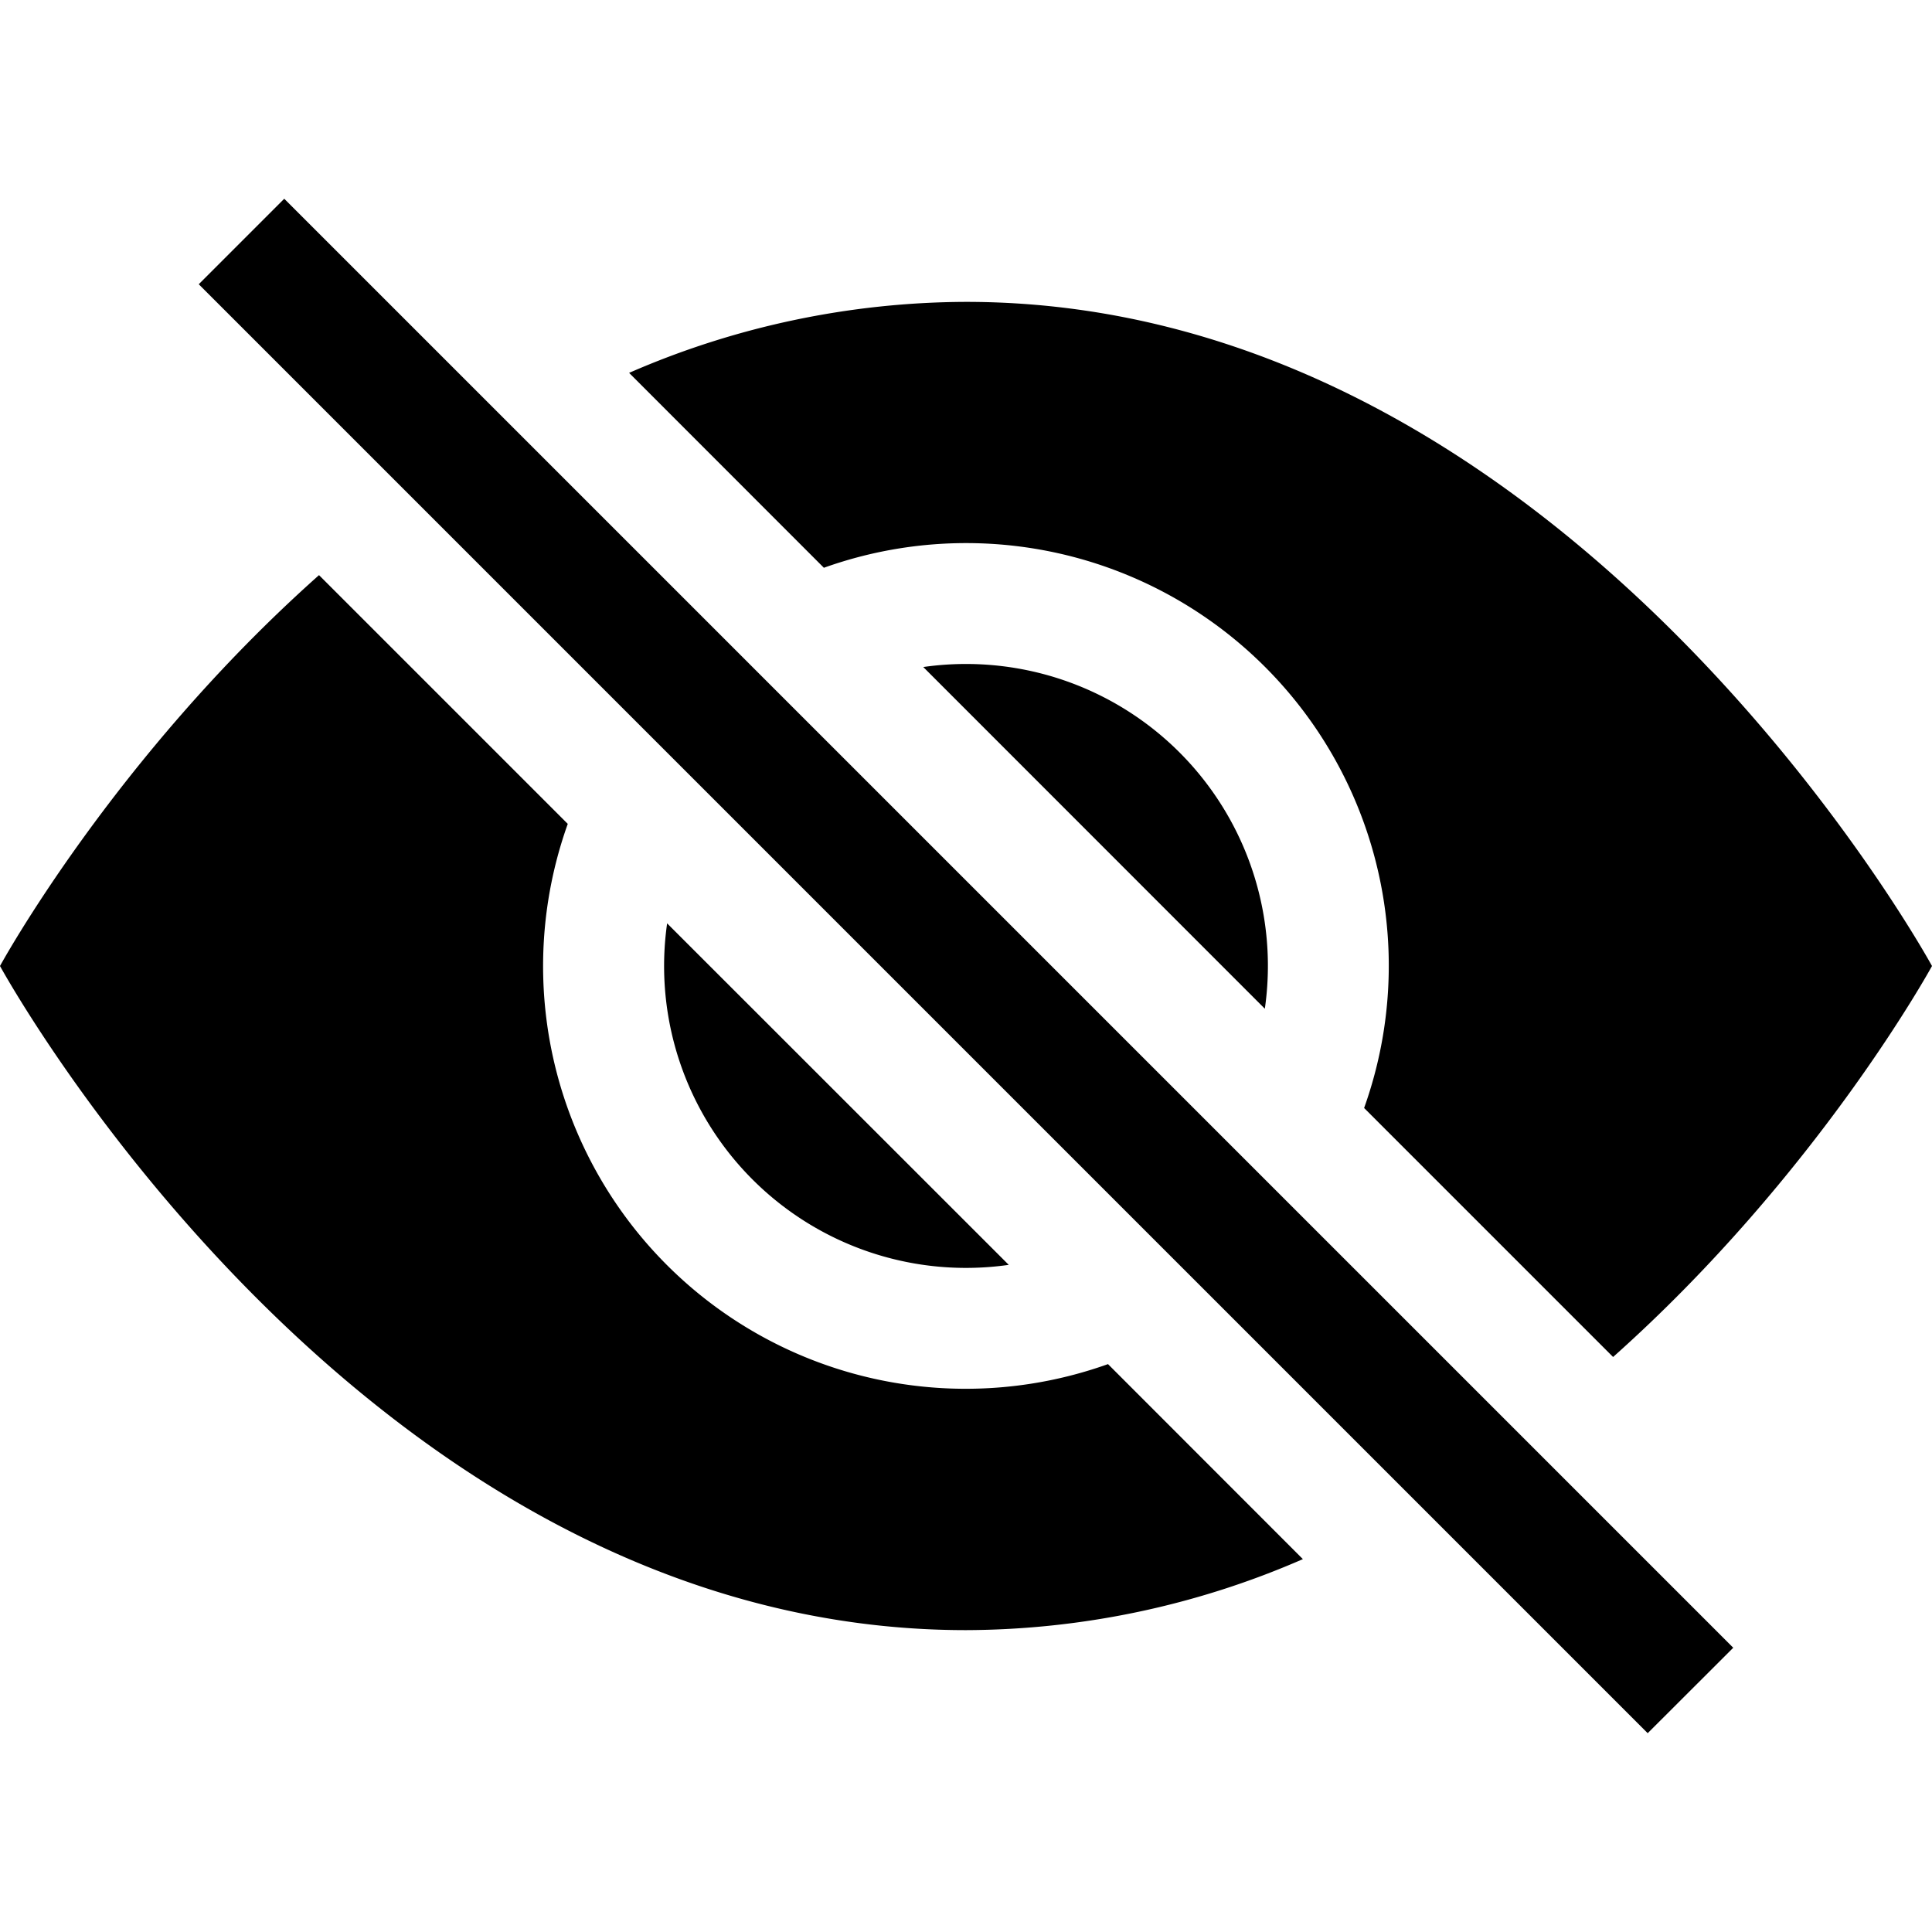
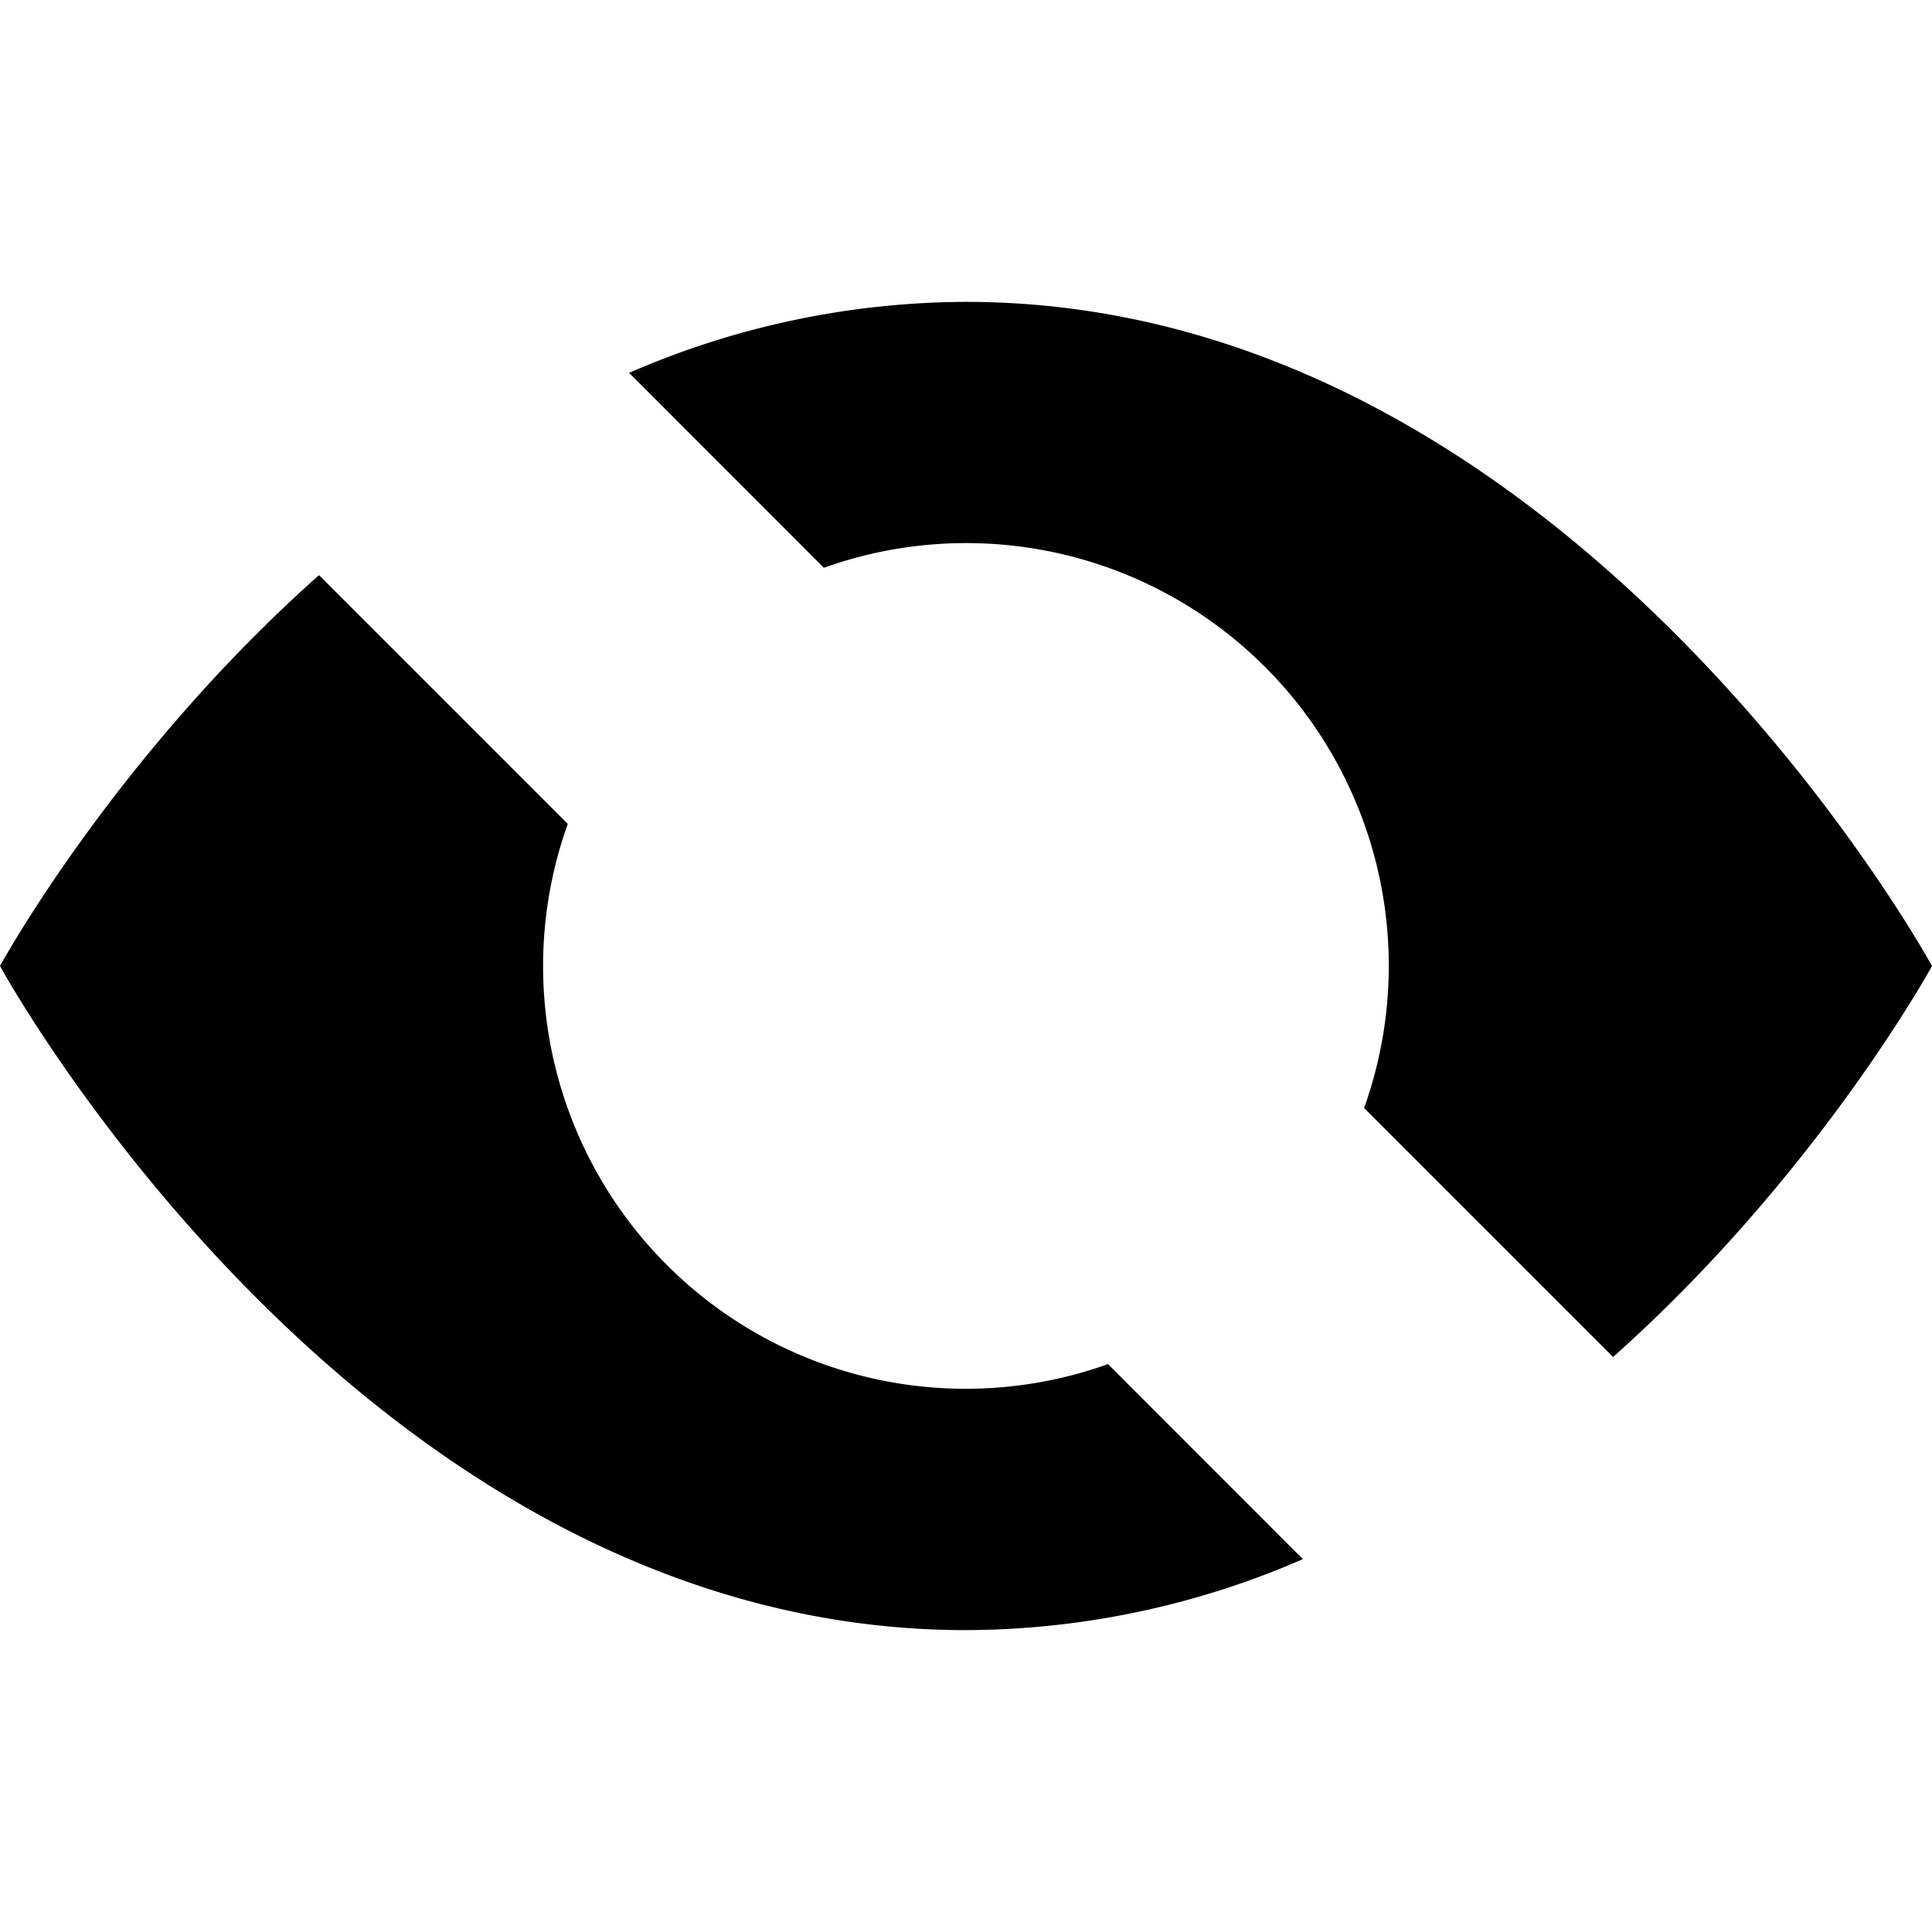
<svg xmlns="http://www.w3.org/2000/svg" fill="currentColor" viewBox="0 0 16 16">
  <path d="M10.79 12.912l-1.614-1.615a3.5 3.5 0 01-4.474-4.474l-2.06-2.06C.938 6.278 0 8 0 8s3 5.5 8 5.5a7.027 7.027 0 002.79-.588zM5.21 3.088A7.028 7.028 0 018 2.5c5 0 8 5.5 8 5.5s-.939 1.721-2.641 3.238l-2.062-2.062a3.5 3.5 0 00-4.474-4.474L5.21 3.088z" />
-   <path d="M5.525 7.646a2.5 2.5 0 002.829 2.829l-2.83-2.829zm4.95.708l-2.829-2.83a2.5 2.5 0 012.829 2.829zm3.171 6l-12-12 .708-.708 12 12-.708.707z" />
</svg>